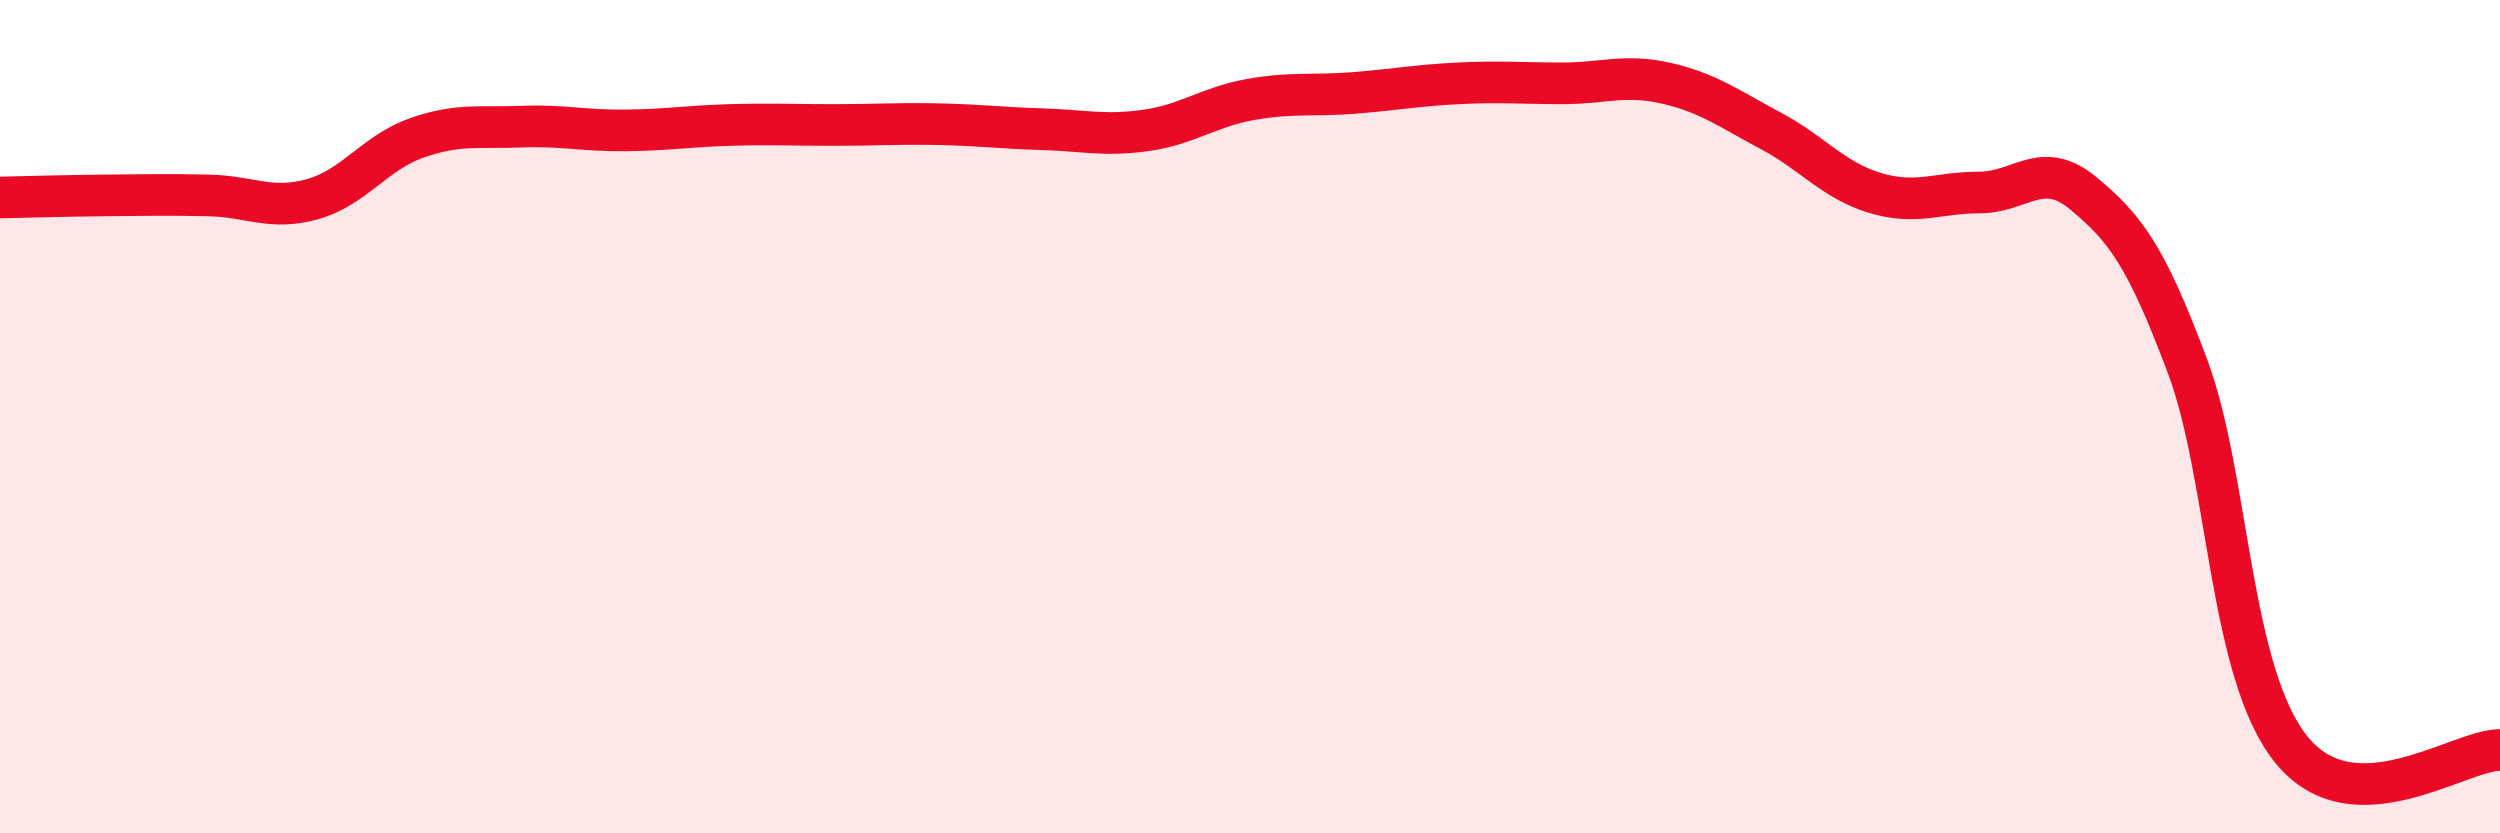
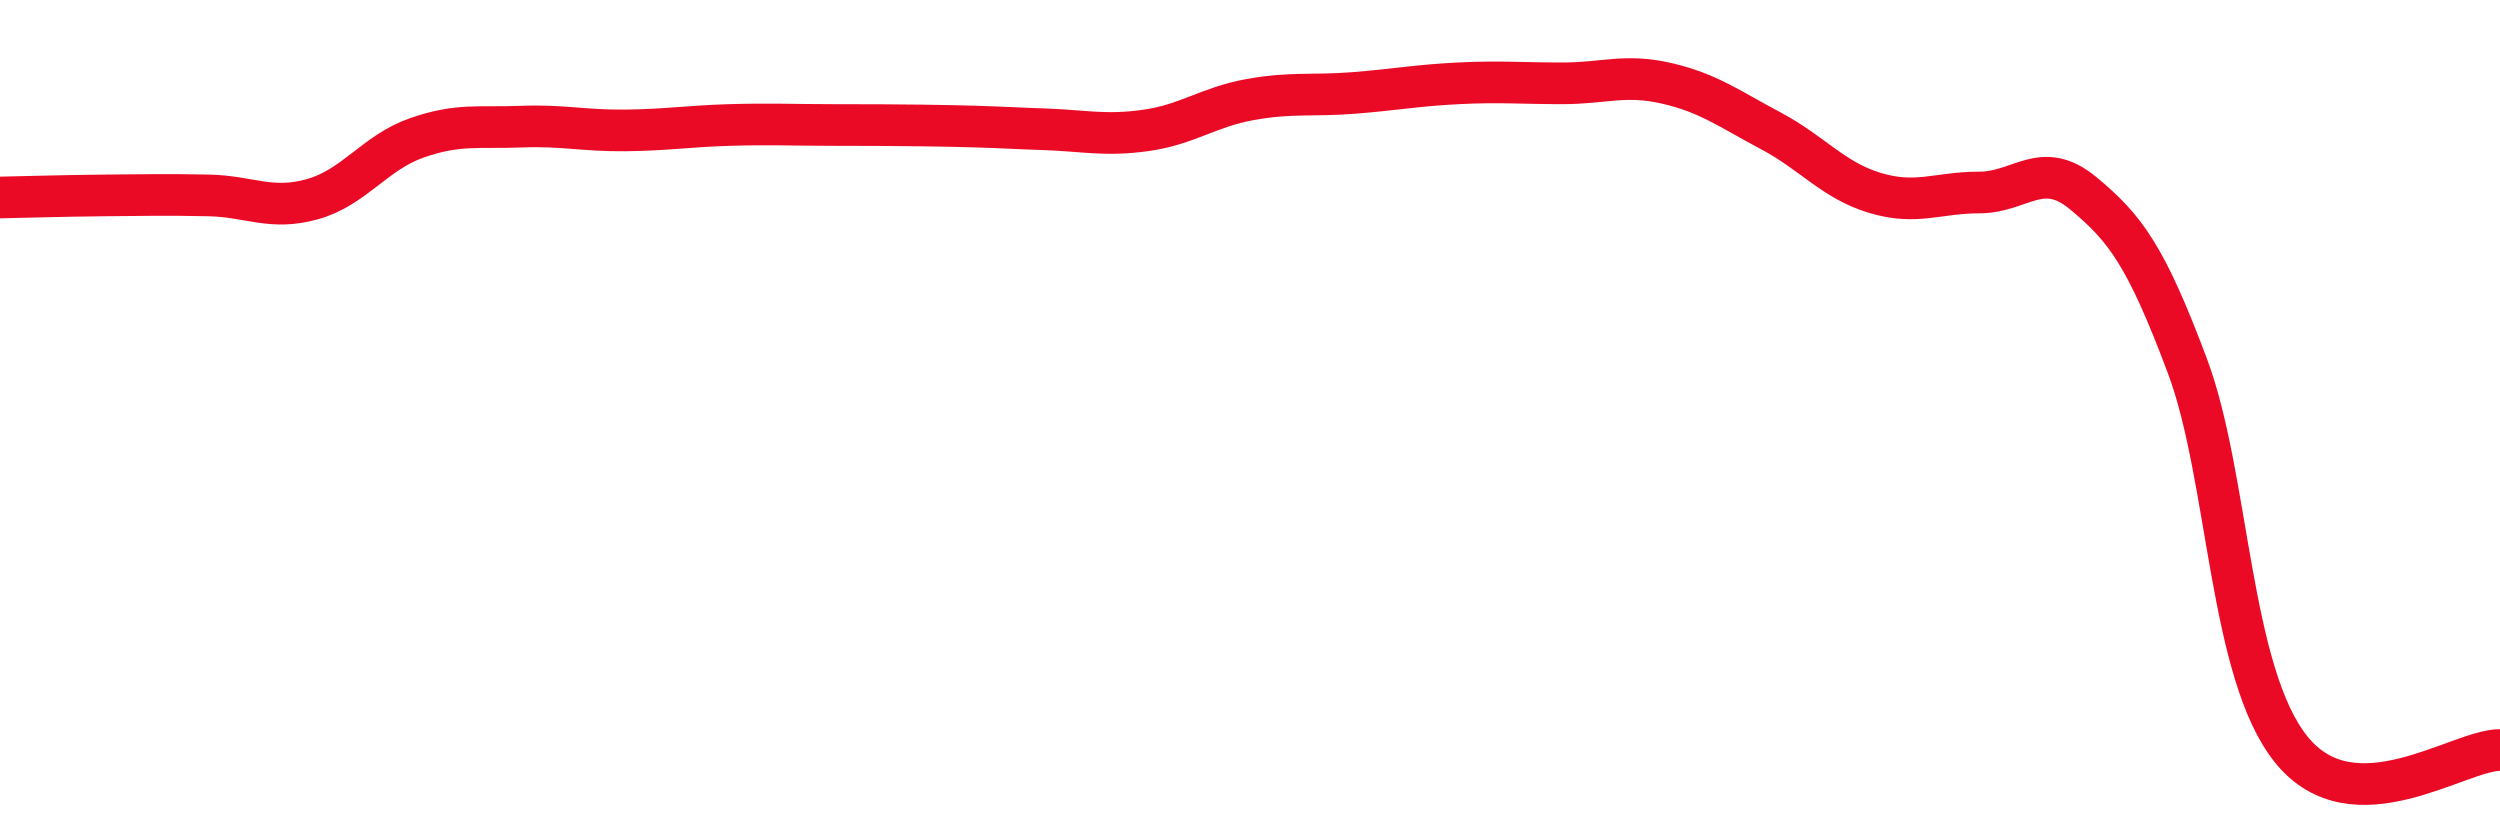
<svg xmlns="http://www.w3.org/2000/svg" width="60" height="20" viewBox="0 0 60 20">
-   <path d="M 0,4.74 C 0.5,4.73 1.5,4.7 2.5,4.69 C 3.5,4.68 4,4.67 5,4.69 C 6,4.71 6.5,5.06 7.5,4.78 C 8.5,4.5 9,3.66 10,3.31 C 11,2.96 11.5,3.08 12.5,3.04 C 13.5,3 14,3.14 15,3.13 C 16,3.12 16.5,3.03 17.5,3 C 18.5,2.97 19,3 20,3 C 21,3 21.5,2.96 22.5,2.98 C 23.5,3 24,3.07 25,3.1 C 26,3.13 26.5,3.27 27.5,3.13 C 28.5,2.99 29,2.57 30,2.39 C 31,2.21 31.5,2.31 32.5,2.23 C 33.5,2.15 34,2.05 35,2 C 36,1.95 36.5,2 37.5,2 C 38.5,2 39,1.77 40,2 C 41,2.23 41.5,2.61 42.5,3.14 C 43.5,3.67 44,4.33 45,4.63 C 46,4.93 46.5,4.62 47.5,4.62 C 48.5,4.62 49,3.81 50,4.64 C 51,5.47 51.5,6.12 52.5,8.79 C 53.5,11.46 53.5,16.16 55,18 C 56.5,19.84 59,18 60,18L60 20L0 20Z" fill="#EB0A25" opacity="0.1" stroke-linecap="round" stroke-linejoin="round" />
-   <path d="M 0,4.74 C 0.5,4.73 1.5,4.7 2.5,4.69 C 3.5,4.68 4,4.67 5,4.69 C 6,4.71 6.5,5.06 7.5,4.78 C 8.5,4.5 9,3.66 10,3.31 C 11,2.96 11.5,3.08 12.5,3.04 C 13.5,3 14,3.14 15,3.13 C 16,3.12 16.5,3.03 17.5,3 C 18.5,2.97 19,3 20,3 C 21,3 21.5,2.96 22.5,2.98 C 23.5,3 24,3.07 25,3.1 C 26,3.13 26.5,3.27 27.5,3.13 C 28.5,2.99 29,2.57 30,2.39 C 31,2.21 31.5,2.31 32.5,2.23 C 33.5,2.15 34,2.05 35,2 C 36,1.95 36.5,2 37.5,2 C 38.5,2 39,1.77 40,2 C 41,2.23 41.5,2.61 42.5,3.14 C 43.5,3.67 44,4.33 45,4.63 C 46,4.93 46.5,4.62 47.5,4.62 C 48.5,4.62 49,3.81 50,4.64 C 51,5.47 51.5,6.12 52.5,8.79 C 53.5,11.46 53.5,16.16 55,18 C 56.5,19.84 59,18 60,18" stroke="#EB0A25" stroke-width="1" fill="none" stroke-linecap="round" stroke-linejoin="round" />
+   <path d="M 0,4.74 C 0.5,4.73 1.5,4.7 2.5,4.69 C 3.5,4.68 4,4.67 5,4.69 C 6,4.71 6.5,5.06 7.5,4.78 C 8.5,4.5 9,3.66 10,3.31 C 11,2.96 11.5,3.08 12.5,3.04 C 13.5,3 14,3.14 15,3.13 C 16,3.12 16.5,3.03 17.5,3 C 18.5,2.97 19,3 20,3 C 23.5,3 24,3.07 25,3.1 C 26,3.13 26.5,3.27 27.5,3.13 C 28.5,2.99 29,2.57 30,2.39 C 31,2.21 31.5,2.31 32.5,2.23 C 33.5,2.15 34,2.05 35,2 C 36,1.95 36.5,2 37.5,2 C 38.5,2 39,1.77 40,2 C 41,2.23 41.5,2.61 42.5,3.14 C 43.5,3.67 44,4.33 45,4.63 C 46,4.93 46.5,4.62 47.5,4.62 C 48.5,4.62 49,3.81 50,4.64 C 51,5.47 51.5,6.12 52.5,8.79 C 53.5,11.46 53.5,16.16 55,18 C 56.5,19.84 59,18 60,18" stroke="#EB0A25" stroke-width="1" fill="none" stroke-linecap="round" stroke-linejoin="round" />
</svg>